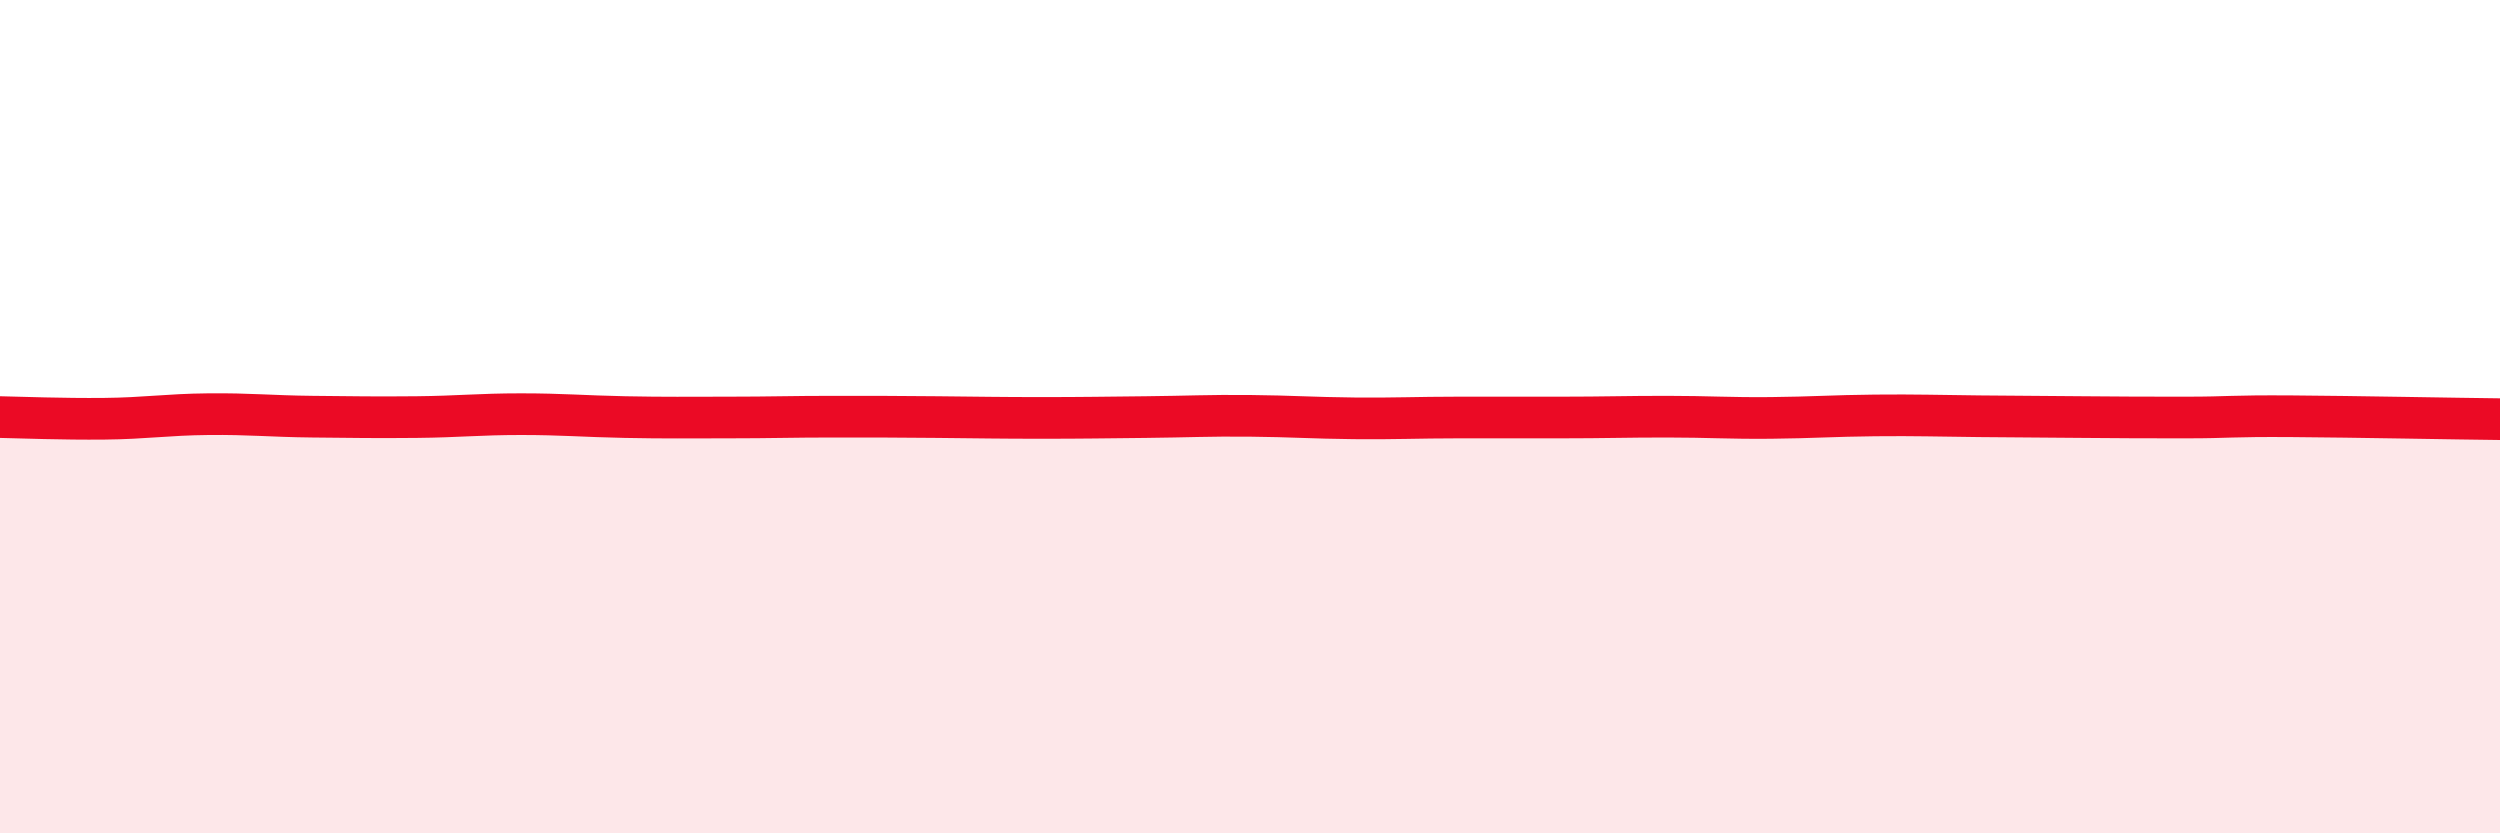
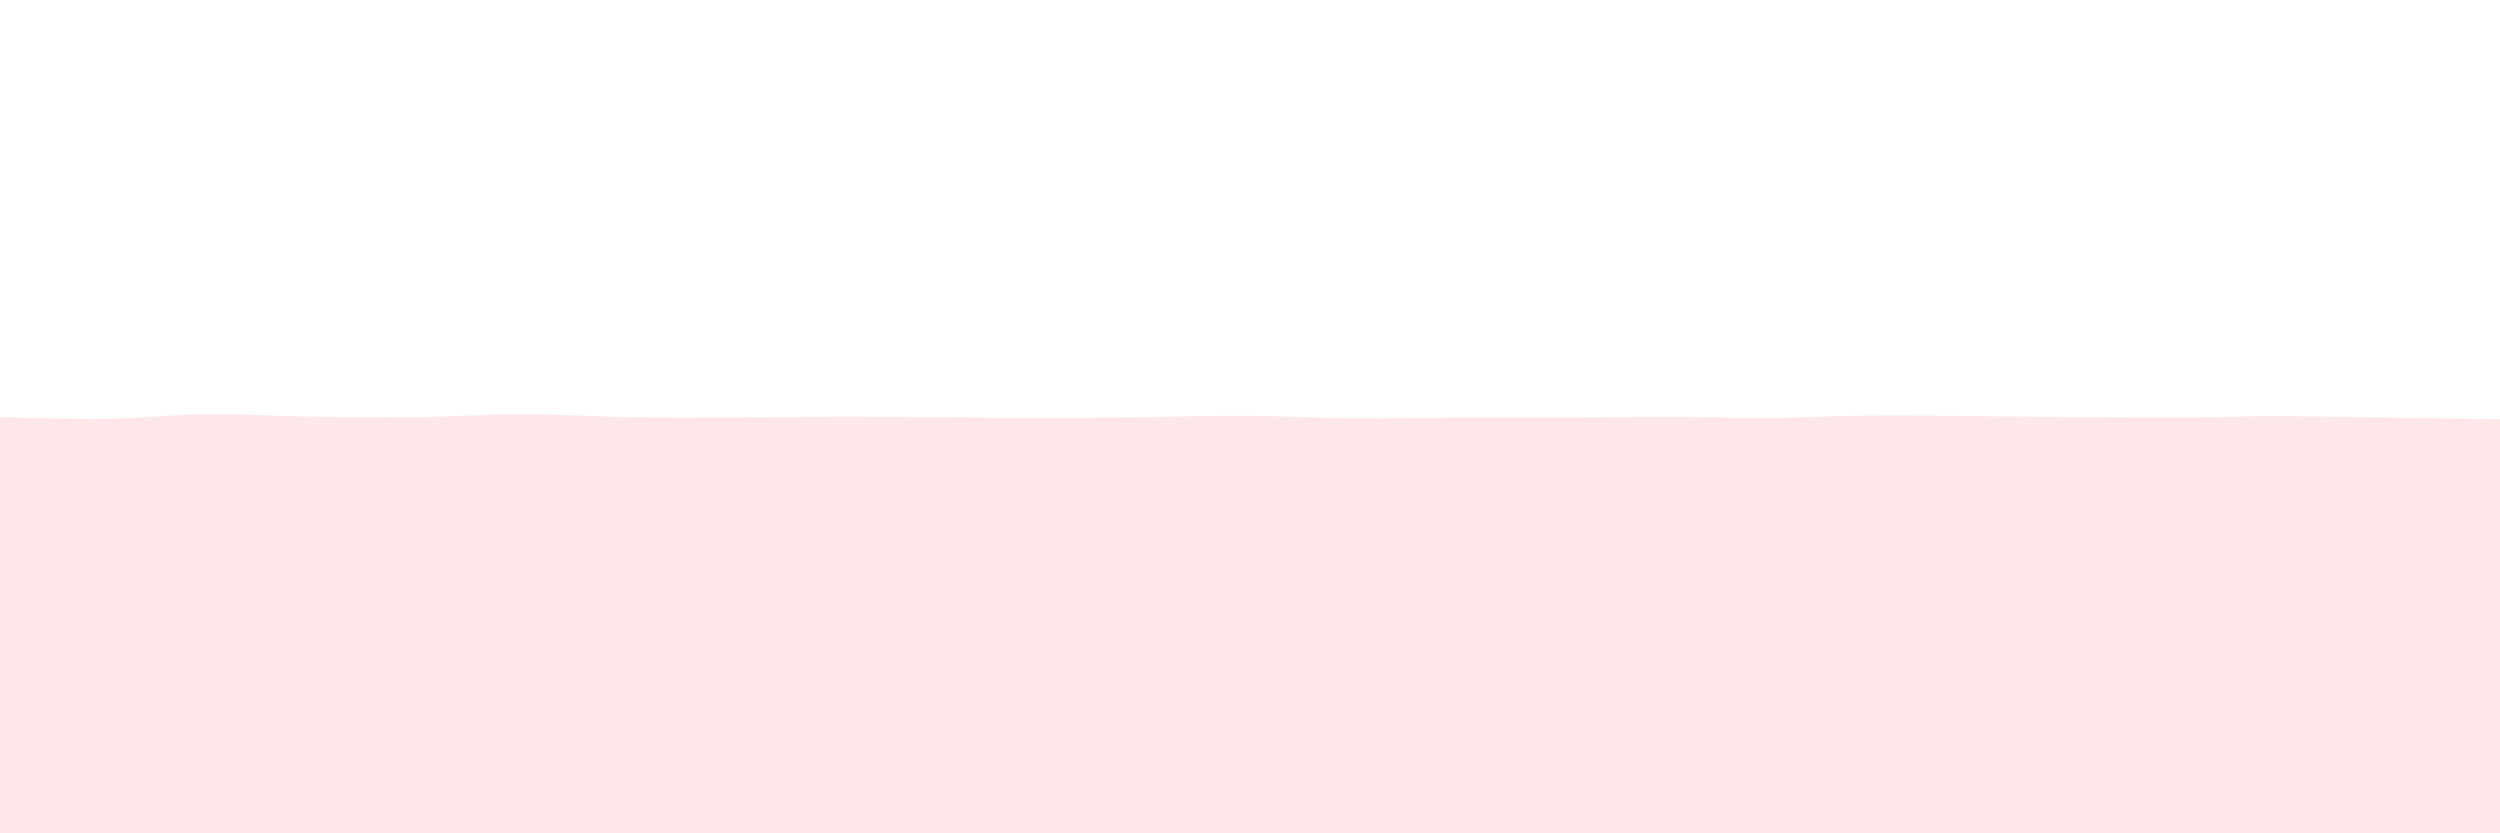
<svg xmlns="http://www.w3.org/2000/svg" width="60" height="20" viewBox="0 0 60 20">
  <path d="M 0,10.01 C 0.5,10.02 1.5,10.06 2.5,10.05 C 3.5,10.04 4,9.95 5,9.94 C 6,9.93 6.5,9.99 7.5,10 C 8.5,10.01 9,10.02 10,10.01 C 11,10 11.5,9.94 12.5,9.94 C 13.5,9.94 14,9.99 15,10.01 C 16,10.03 16.5,10.02 17.5,10.02 C 18.5,10.02 19,10 20,10 C 21,10 21.5,10 22.5,10.01 C 23.5,10.02 24,10.03 25,10.03 C 26,10.03 26.5,10.02 27.5,10.01 C 28.5,10 29,9.97 30,9.98 C 31,9.99 31.5,10.03 32.5,10.04 C 33.5,10.05 34,10.02 35,10.02 C 36,10.02 36.5,10.02 37.5,10.02 C 38.5,10.02 39,10 40,10 C 41,10 41.5,10.04 42.5,10.03 C 43.5,10.02 44,9.98 45,9.97 C 46,9.96 46.5,9.98 47.5,9.99 C 48.5,10 49,10 50,10.01 C 51,10.02 51.5,10.02 52.5,10.02 C 53.5,10.02 53.5,9.98 55,9.99 C 56.5,10 59,10.05 60,10.06L60 20L0 20Z" fill="#EB0A25" opacity="0.1" stroke-linecap="round" stroke-linejoin="round" />
-   <path d="M 0,10.01 C 0.5,10.02 1.5,10.06 2.5,10.05 C 3.5,10.04 4,9.95 5,9.94 C 6,9.93 6.5,9.99 7.5,10 C 8.5,10.01 9,10.02 10,10.01 C 11,10 11.5,9.94 12.5,9.94 C 13.5,9.94 14,9.99 15,10.01 C 16,10.03 16.5,10.02 17.5,10.02 C 18.5,10.02 19,10 20,10 C 21,10 21.5,10 22.5,10.01 C 23.5,10.02 24,10.03 25,10.03 C 26,10.03 26.5,10.02 27.5,10.01 C 28.5,10 29,9.97 30,9.98 C 31,9.99 31.5,10.03 32.5,10.04 C 33.5,10.05 34,10.02 35,10.02 C 36,10.02 36.5,10.02 37.5,10.02 C 38.5,10.02 39,10 40,10 C 41,10 41.5,10.04 42.5,10.03 C 43.5,10.02 44,9.98 45,9.97 C 46,9.96 46.5,9.98 47.5,9.99 C 48.5,10 49,10 50,10.01 C 51,10.02 51.5,10.02 52.5,10.02 C 53.5,10.02 53.5,9.98 55,9.99 C 56.5,10 59,10.05 60,10.06" stroke="#EB0A25" stroke-width="1" fill="none" stroke-linecap="round" stroke-linejoin="round" />
</svg>